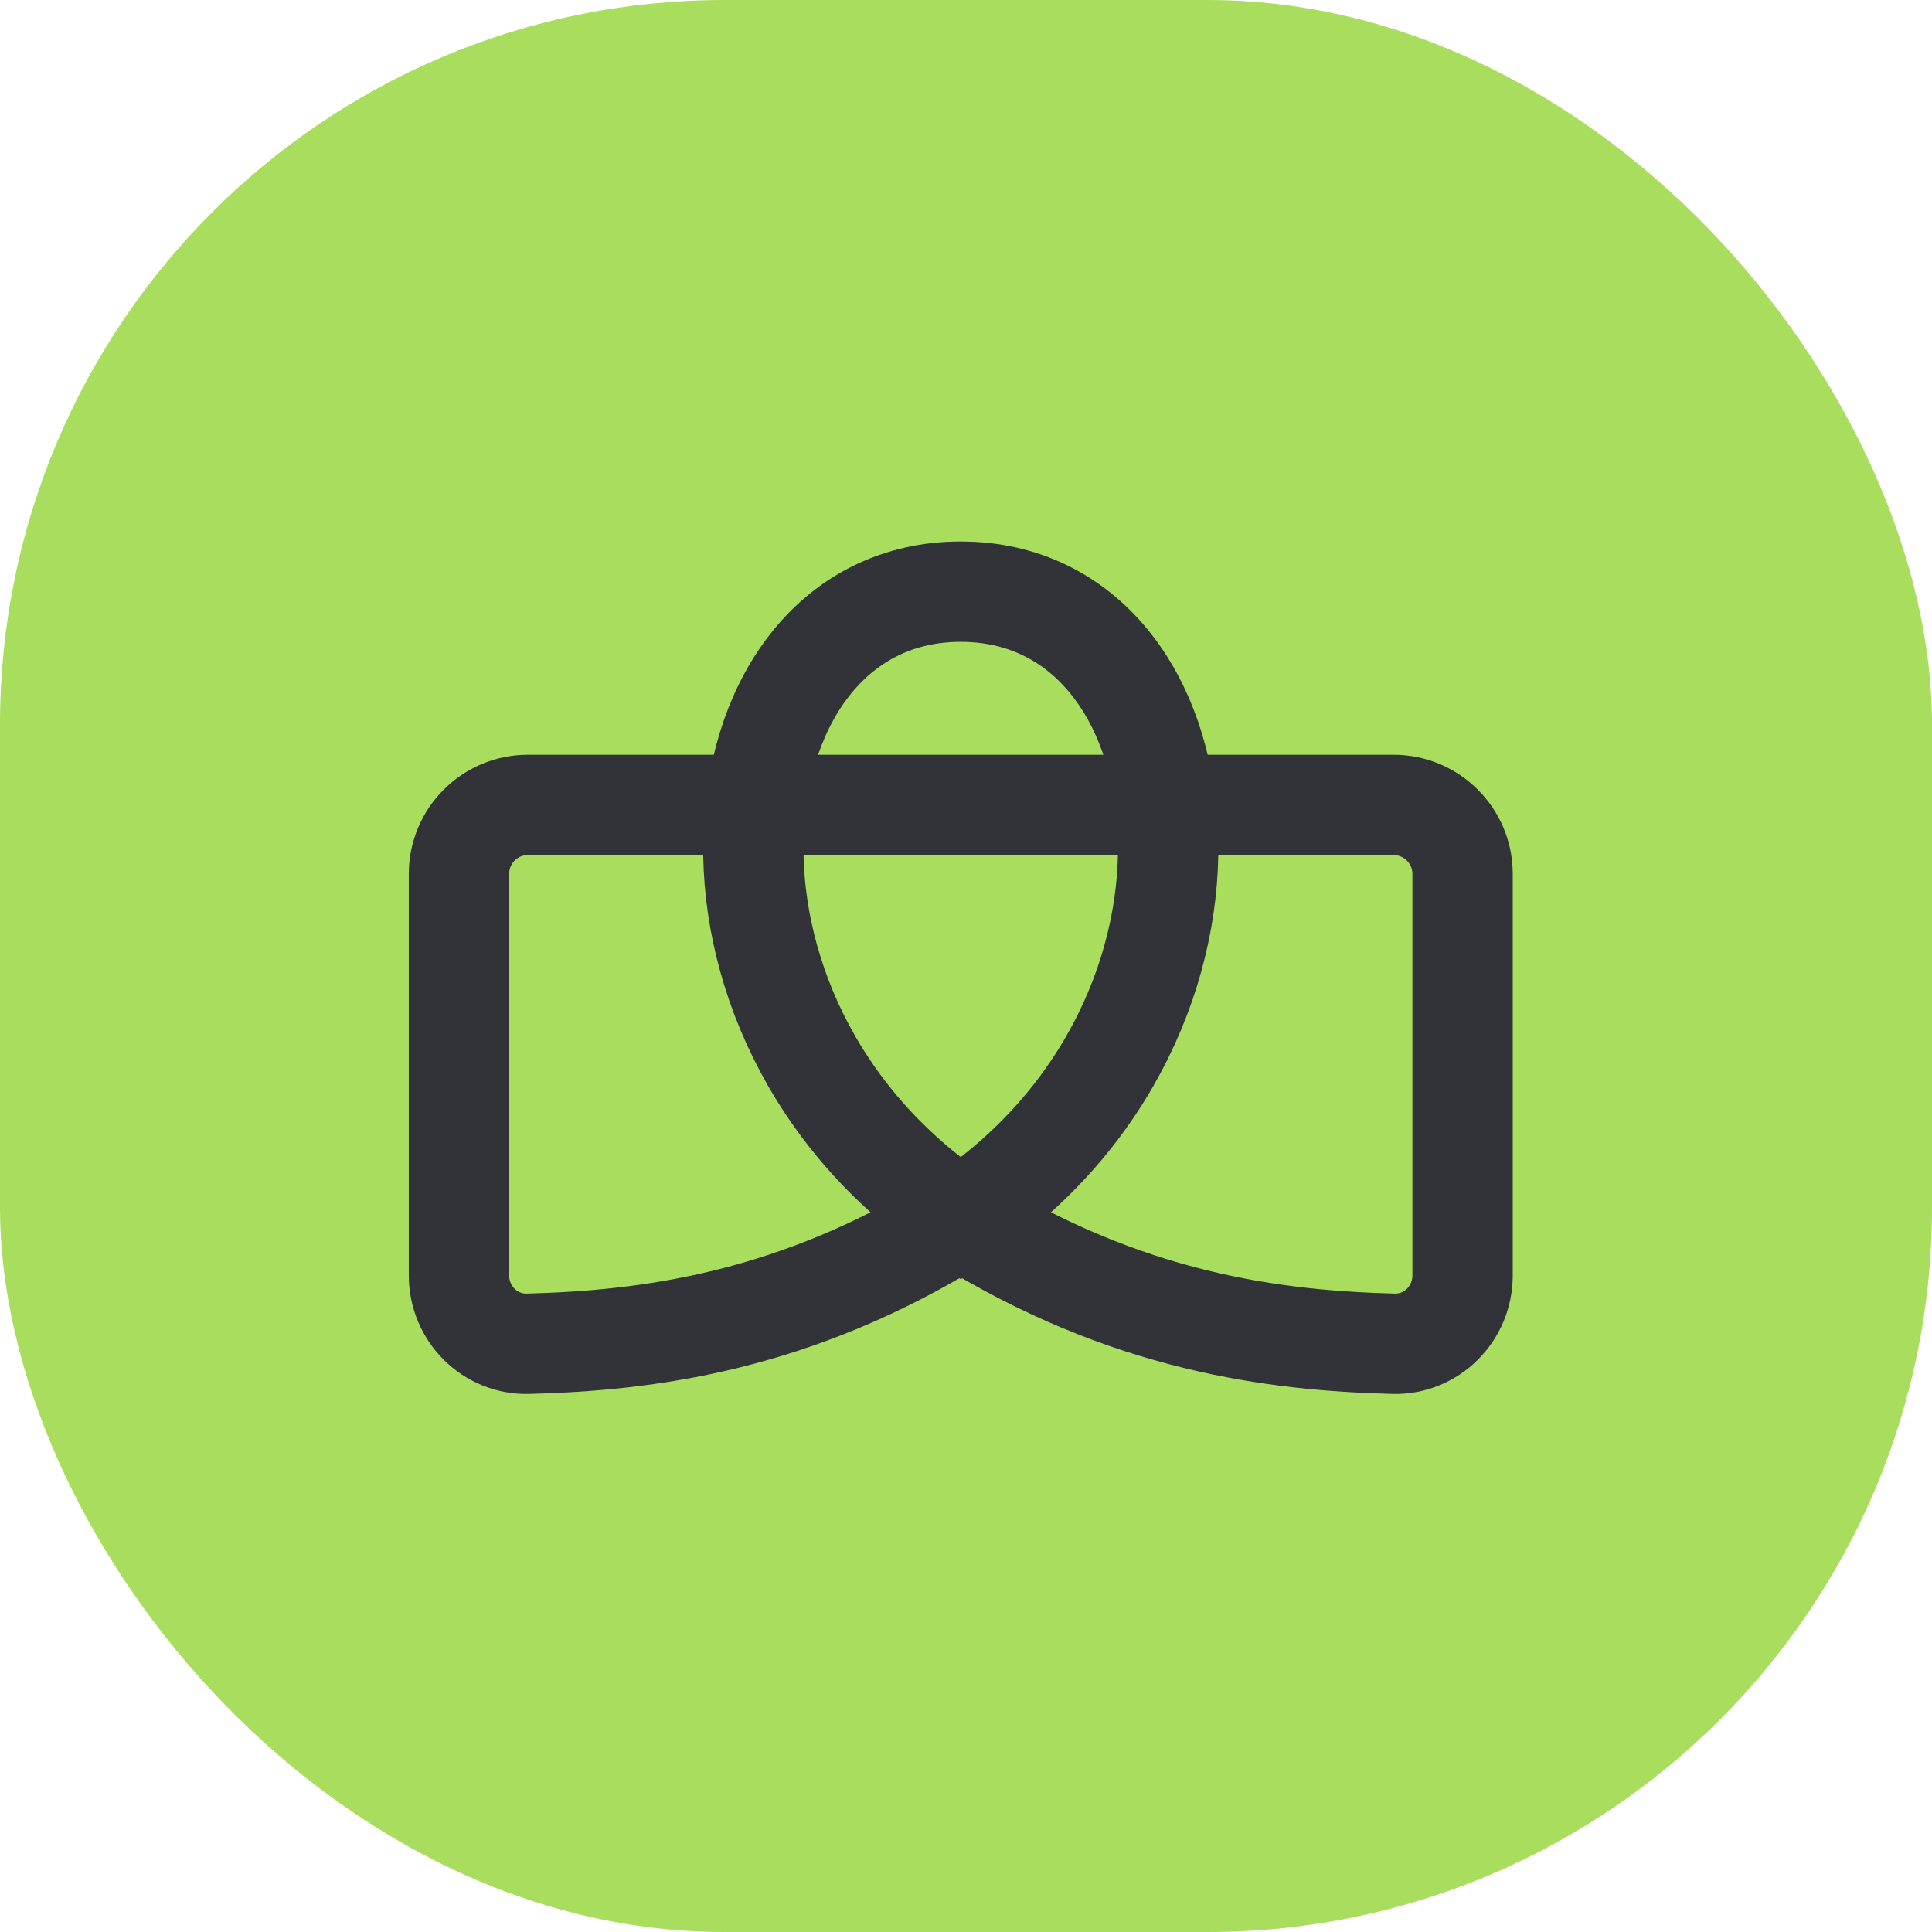
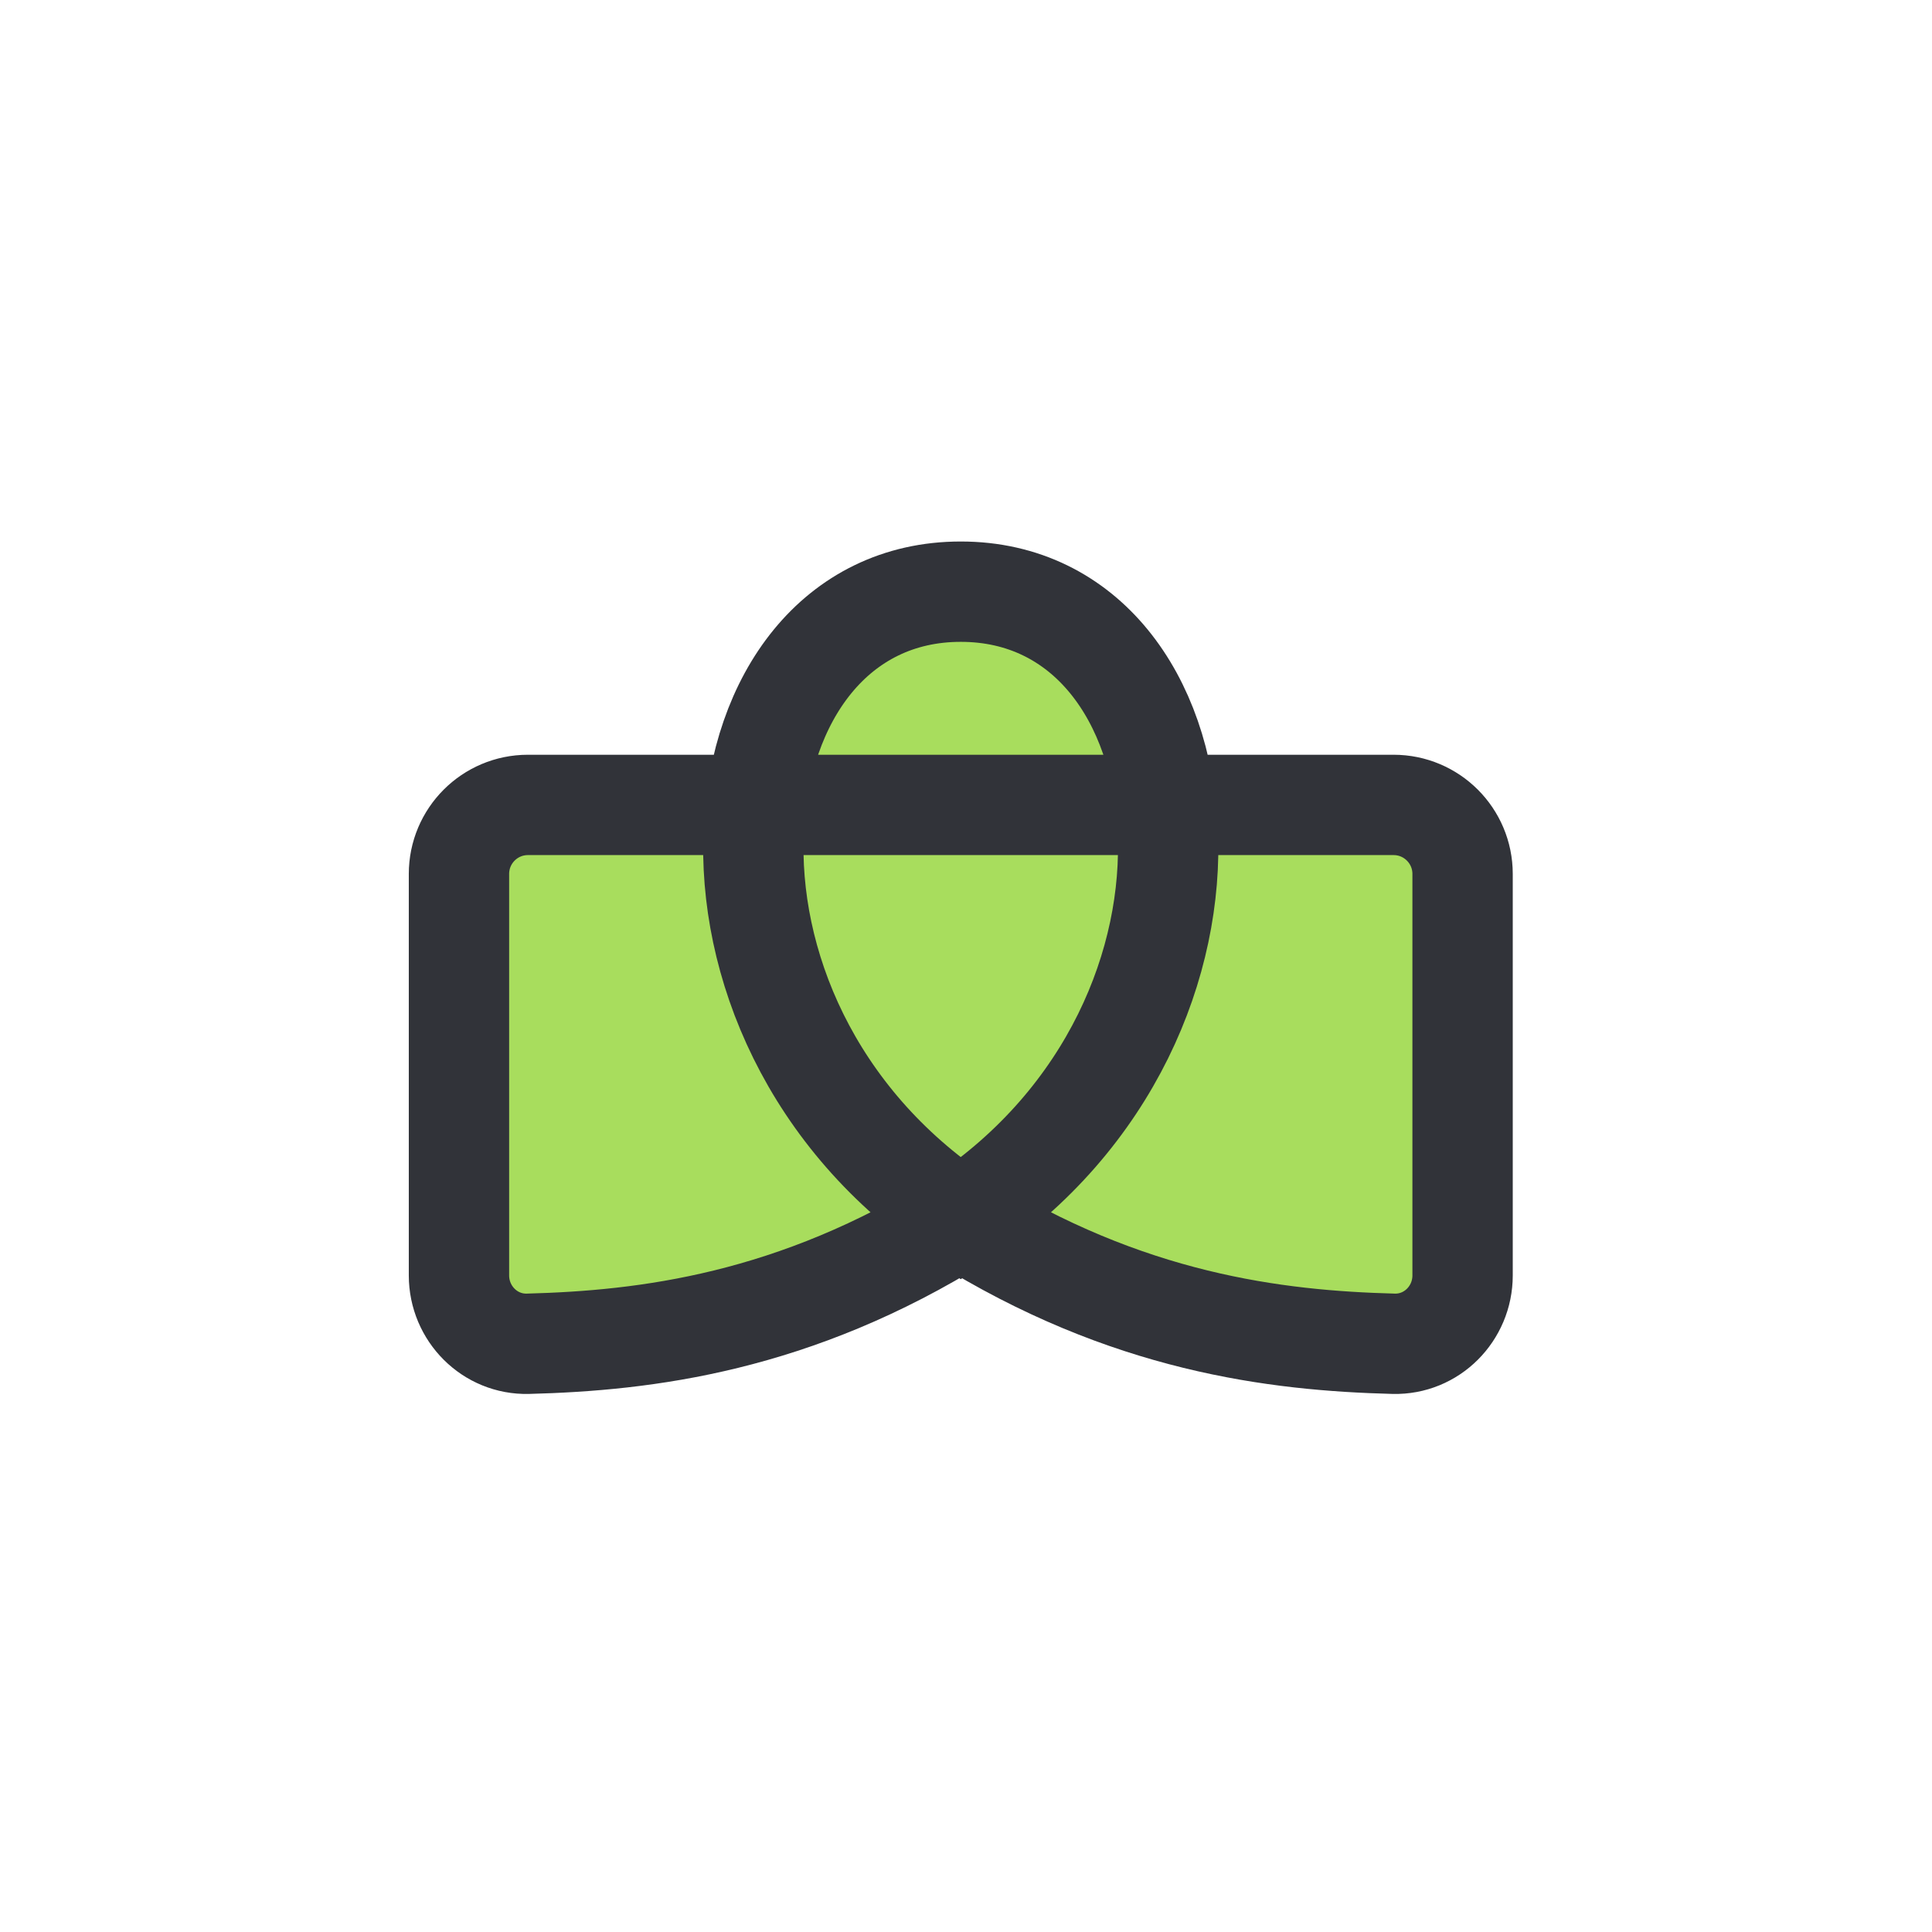
<svg xmlns="http://www.w3.org/2000/svg" width="32" height="32" viewBox="0 0 32 32" fill="none">
-   <rect width="32" height="32" rx="12" fill="#A8DD5D" />
-   <path d="M8.744 13.332H12.519C12.752 11.346 13.969 9.8 15.913 9.8C17.858 9.8 19.074 11.346 19.308 13.332H23.082C23.713 13.332 24.225 13.844 24.225 14.475V21.125C24.225 21.756 23.714 22.273 23.083 22.257C21.135 22.206 18.667 21.91 15.913 20.189C13.16 21.91 10.691 22.206 8.744 22.257C8.113 22.273 7.602 21.756 7.602 21.125V14.475C7.602 13.844 8.113 13.332 8.744 13.332Z" fill="#A8DD5D" />
+   <path d="M8.744 13.332H12.519C12.752 11.346 13.969 9.8 15.913 9.8C17.858 9.8 19.074 11.346 19.308 13.332H23.082C23.713 13.332 24.225 13.844 24.225 14.475V21.125C24.225 21.756 23.714 22.273 23.083 22.257C21.135 22.206 18.667 21.91 15.913 20.189C8.113 22.273 7.602 21.756 7.602 21.125V14.475C7.602 13.844 8.113 13.332 8.744 13.332Z" fill="#A8DD5D" />
  <path d="M15.913 20.189C18.667 21.91 21.135 22.206 23.083 22.257C23.714 22.273 24.225 21.756 24.225 21.125V14.475C24.225 13.844 23.713 13.332 23.082 13.332H8.744C8.113 13.332 7.602 13.844 7.602 14.475V21.125C7.602 21.756 8.113 22.273 8.744 22.257C10.691 22.206 13.16 21.91 15.913 20.189ZM15.913 20.189C10.926 16.865 11.757 9.8 15.913 9.8C20.069 9.8 20.9 16.865 15.913 20.189Z" stroke="#313339" stroke-width="1.662" />
</svg>